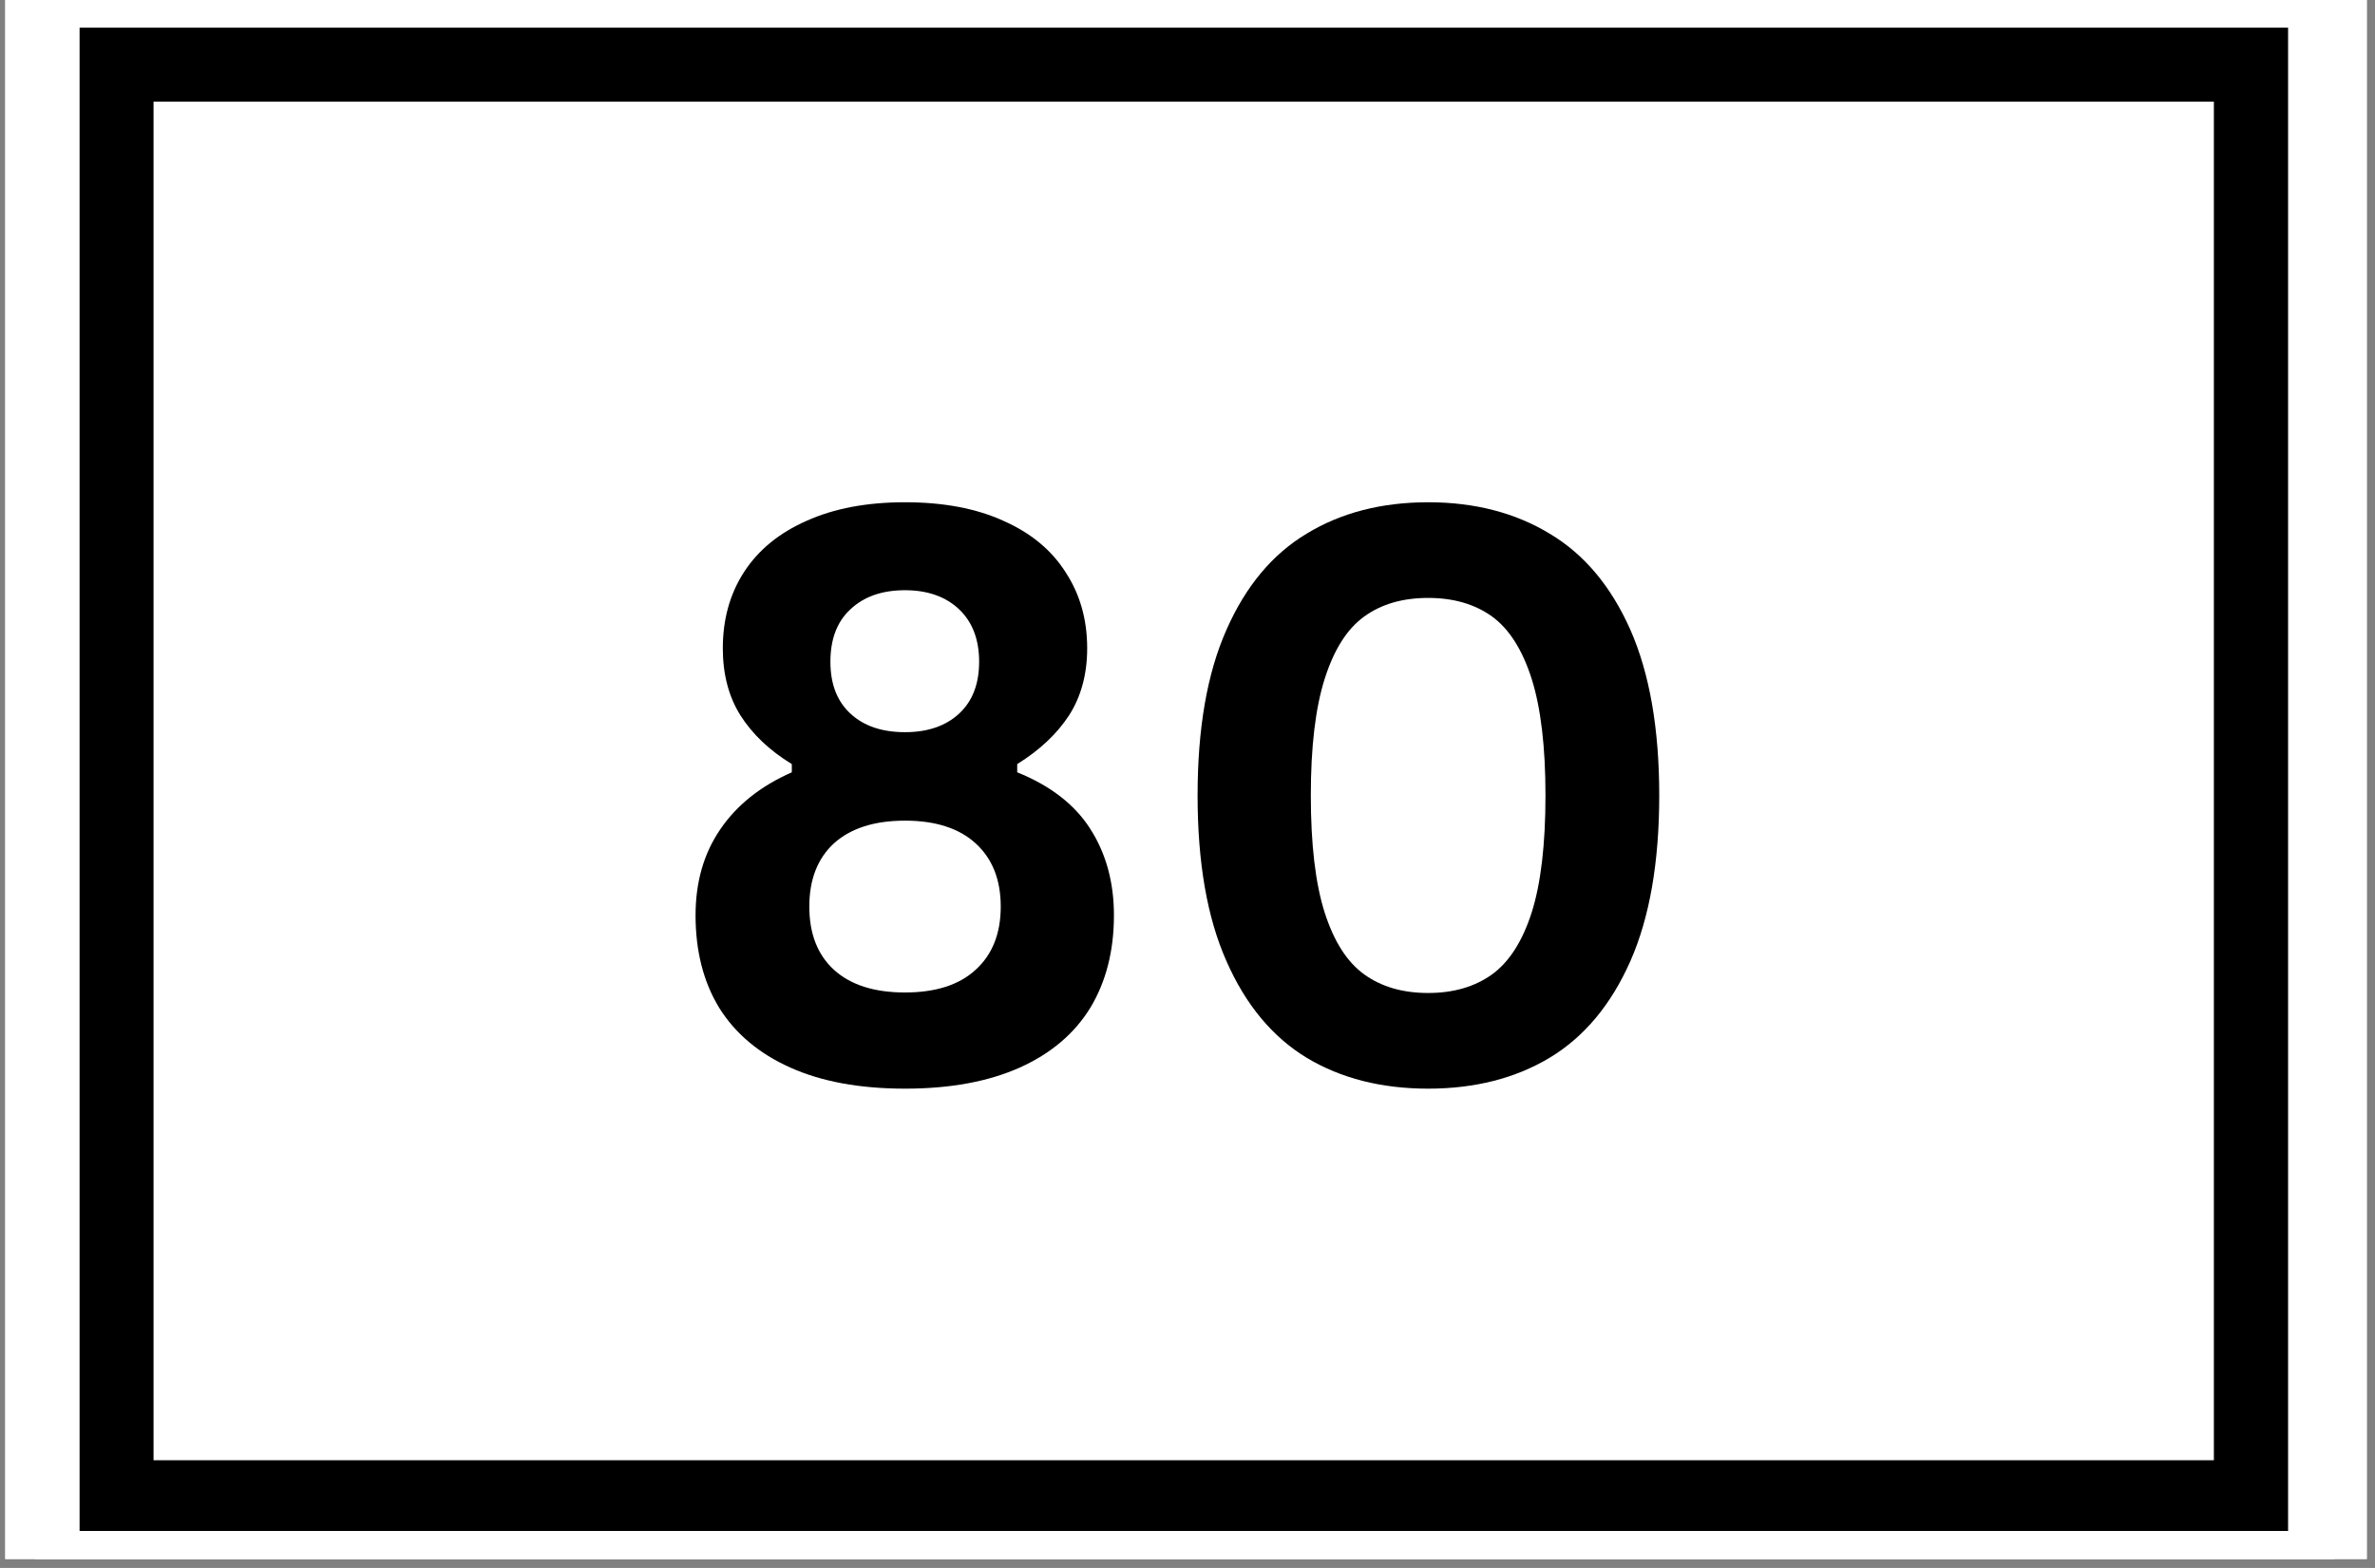
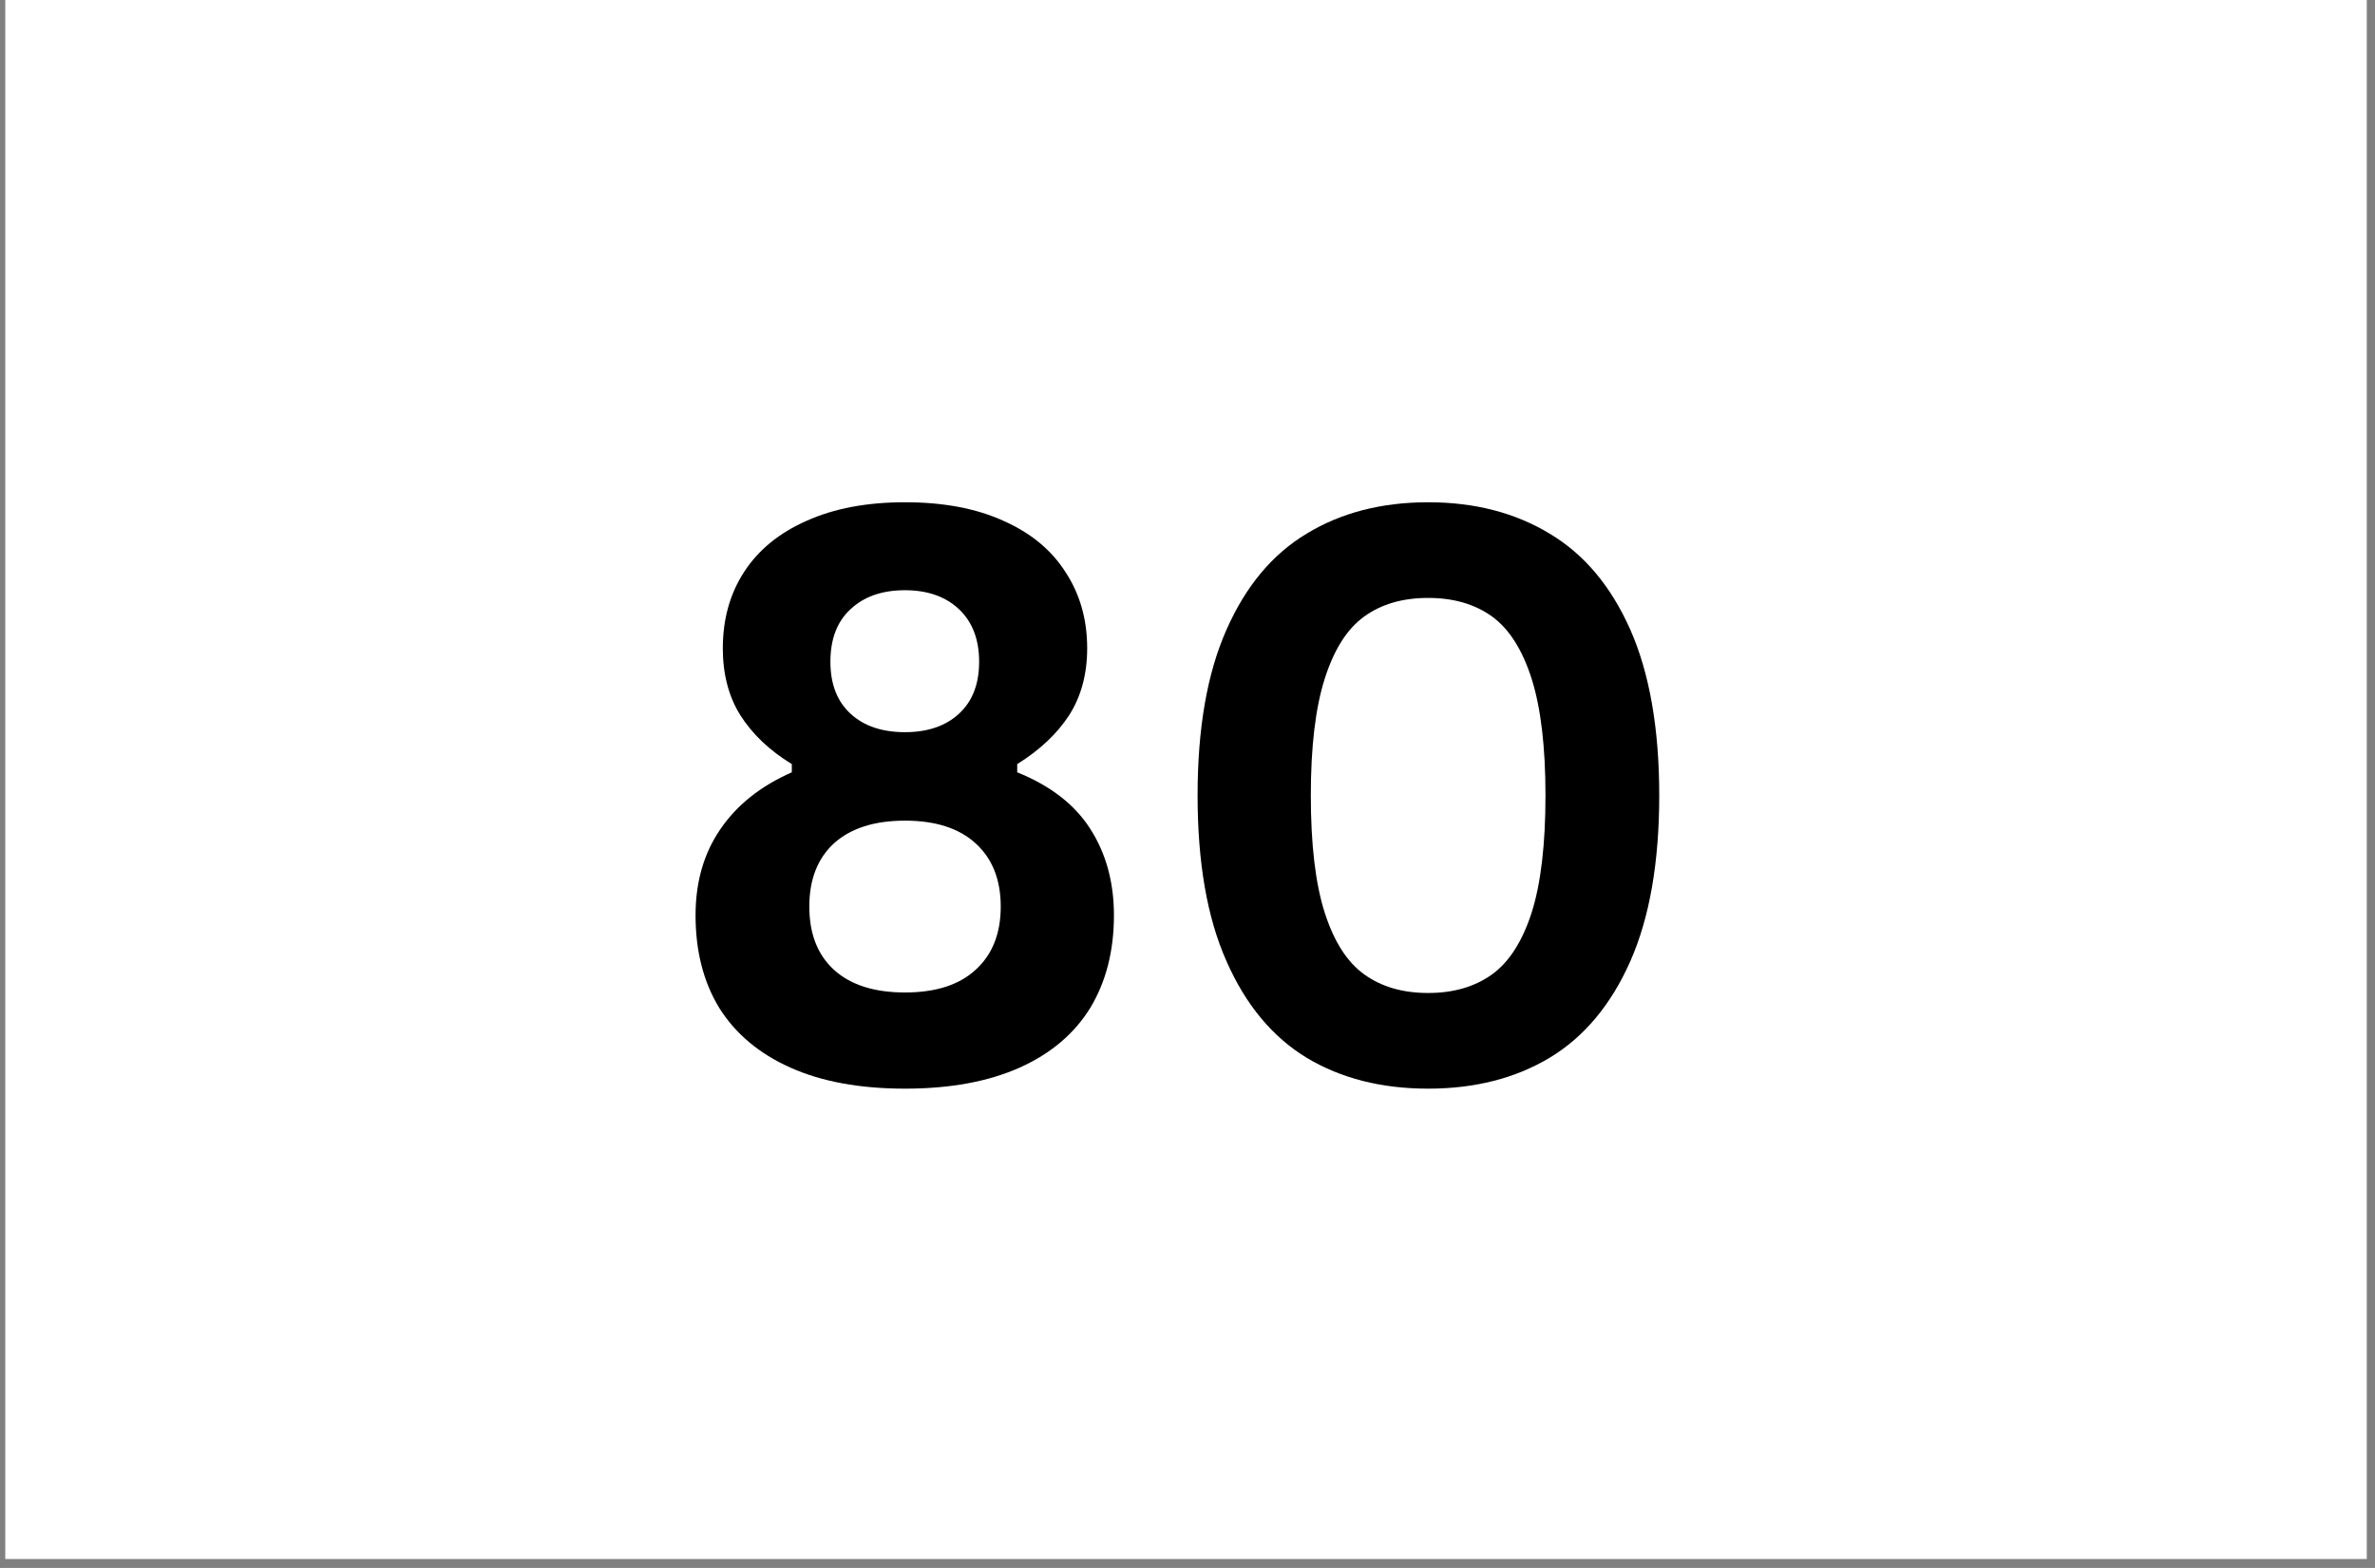
<svg xmlns="http://www.w3.org/2000/svg" width="265" zoomAndPan="magnify" viewBox="0 0 198.75 131.25" height="175" preserveAspectRatio="xMidYMid meet" version="1.0">
  <rect x="0" y="0" width="198.75" height="131.25" fill="#808080" stroke="none" />
  <defs>
    <clipPath id="a84d575ded">
      <path d="M 0.441 0 L 198.062 0 L 198.062 130.504 L 0.441 130.504 Z M 0.441 0 " clip-rule="nonzero" />
    </clipPath>
    <clipPath id="ed8ab9503a">
-       <path d="M 2.941 0 L 195.344 0 L 195.344 130.504 L 2.941 130.504 Z M 2.941 0 " clip-rule="nonzero" />
-     </clipPath>
+       </clipPath>
    <clipPath id="ec874115e8">
-       <path d="M 6.66 2.316 L 191.477 2.316 L 191.477 128.152 L 6.66 128.152 Z M 6.66 2.316 " clip-rule="nonzero" />
-     </clipPath>
+       </clipPath>
  </defs>
  <g clip-path="url(#a84d575ded)">
-     <path fill="#ffffff" d="M 0.441 0 L 198.062 0 L 198.062 130.504 L 0.441 130.504 Z M 0.441 0 " fill-opacity="1" fill-rule="nonzero" />
    <path fill="#ffffff" d="M 0.441 0 L 198.062 0 L 198.062 130.504 L 0.441 130.504 Z M 0.441 0 " fill-opacity="1" fill-rule="nonzero" />
  </g>
  <g clip-path="url(#ed8ab9503a)">
    <rect x="-19.875" width="238.5" fill="#ffffff" y="-13.125" height="157.5" fill-opacity="1" />
    <rect x="-19.875" width="238.5" fill="#ffffff" y="-13.125" height="157.5" fill-opacity="1" />
  </g>
  <g clip-path="url(#ec874115e8)">
-     <path stroke-linecap="butt" transform="matrix(2.063, 0, 0, 2.063, 6.656, 2.322)" fill="none" stroke-linejoin="miter" d="M 0.002 -0.003 L 89.578 -0.003 L 89.578 61.124 L 0.002 61.124 Z M 0.002 -0.003 " stroke="#000000" stroke-width="6" stroke-opacity="1" stroke-miterlimit="4" />
-   </g>
+     </g>
  <path fill="#000000" d="M 75.734 91.129 C 71.945 91.129 68.738 90.535 66.133 89.363 C 63.516 88.191 61.535 86.52 60.188 84.367 C 58.863 82.195 58.207 79.609 58.207 76.617 C 58.207 73.84 58.895 71.441 60.273 69.426 C 61.652 67.395 63.645 65.801 66.262 64.648 L 66.262 63.961 C 64.387 62.816 62.957 61.449 61.953 59.867 C 60.973 58.297 60.488 56.426 60.488 54.27 C 60.488 51.859 61.07 49.738 62.254 47.898 C 63.461 46.035 65.207 44.605 67.508 43.594 C 69.805 42.559 72.547 42.043 75.734 42.043 C 78.945 42.043 81.688 42.559 83.961 43.594 C 86.254 44.605 87.988 46.035 89.172 47.898 C 90.379 49.738 90.98 51.859 90.98 54.27 C 90.98 56.426 90.473 58.297 89.473 59.867 C 88.461 61.418 87.02 62.785 85.125 63.961 L 85.125 64.648 C 87.902 65.766 89.945 67.352 91.238 69.383 C 92.551 71.43 93.219 73.84 93.219 76.617 C 93.219 79.609 92.551 82.195 91.238 84.367 C 89.914 86.52 87.945 88.191 85.34 89.363 C 82.723 90.535 79.523 91.129 75.734 91.129 Z M 75.734 61.289 C 77.629 61.289 79.137 60.773 80.258 59.738 C 81.375 58.707 81.938 57.262 81.938 55.391 C 81.938 53.527 81.375 52.062 80.258 51 C 79.137 49.945 77.629 49.406 75.734 49.406 C 73.809 49.406 72.289 49.945 71.172 51 C 70.051 52.031 69.492 53.496 69.492 55.391 C 69.492 57.262 70.051 58.707 71.172 59.738 C 72.289 60.773 73.809 61.289 75.734 61.289 Z M 75.734 83.078 C 78.285 83.078 80.258 82.453 81.637 81.184 C 83.035 79.922 83.746 78.156 83.746 75.887 C 83.746 73.625 83.035 71.859 81.637 70.59 C 80.258 69.332 78.285 68.695 75.734 68.695 C 73.172 68.695 71.191 69.332 69.793 70.59 C 68.414 71.859 67.727 73.625 67.727 75.887 C 67.727 78.156 68.414 79.922 69.793 81.184 C 71.191 82.453 73.172 83.078 75.734 83.078 Z M 75.734 83.078 " fill-opacity="1" fill-rule="nonzero" />
  <path fill="#000000" d="M 119.516 91.129 C 115.605 91.129 112.215 90.266 109.352 88.547 C 106.477 86.801 104.234 84.098 102.633 80.449 C 101.016 76.812 100.219 72.184 100.219 66.586 C 100.219 60.988 101.016 56.371 102.633 52.723 C 104.234 49.082 106.477 46.391 109.352 44.668 C 112.215 42.926 115.605 42.043 119.516 42.043 C 123.41 42.043 126.801 42.926 129.676 44.668 C 132.574 46.391 134.824 49.082 136.438 52.723 C 138.043 56.371 138.852 60.988 138.852 66.586 C 138.852 72.184 138.043 76.812 136.438 80.449 C 134.824 84.098 132.574 86.801 129.676 88.547 C 126.801 90.266 123.41 91.129 119.516 91.129 Z M 119.516 83.121 C 121.633 83.121 123.41 82.602 124.855 81.57 C 126.285 80.535 127.395 78.812 128.172 76.402 C 128.945 73.969 129.332 70.699 129.332 66.586 C 129.332 62.516 128.945 59.254 128.172 56.812 C 127.395 54.379 126.285 52.637 124.855 51.602 C 123.41 50.566 121.633 50.051 119.516 50.051 C 117.383 50.051 115.605 50.566 114.172 51.602 C 112.73 52.637 111.633 54.379 110.859 56.812 C 110.082 59.254 109.695 62.516 109.695 66.586 C 109.695 70.699 110.082 73.969 110.859 76.402 C 111.633 78.812 112.73 80.535 114.172 81.57 C 115.605 82.602 117.383 83.121 119.516 83.121 Z M 119.516 83.121 " fill-opacity="1" fill-rule="nonzero" />
</svg>